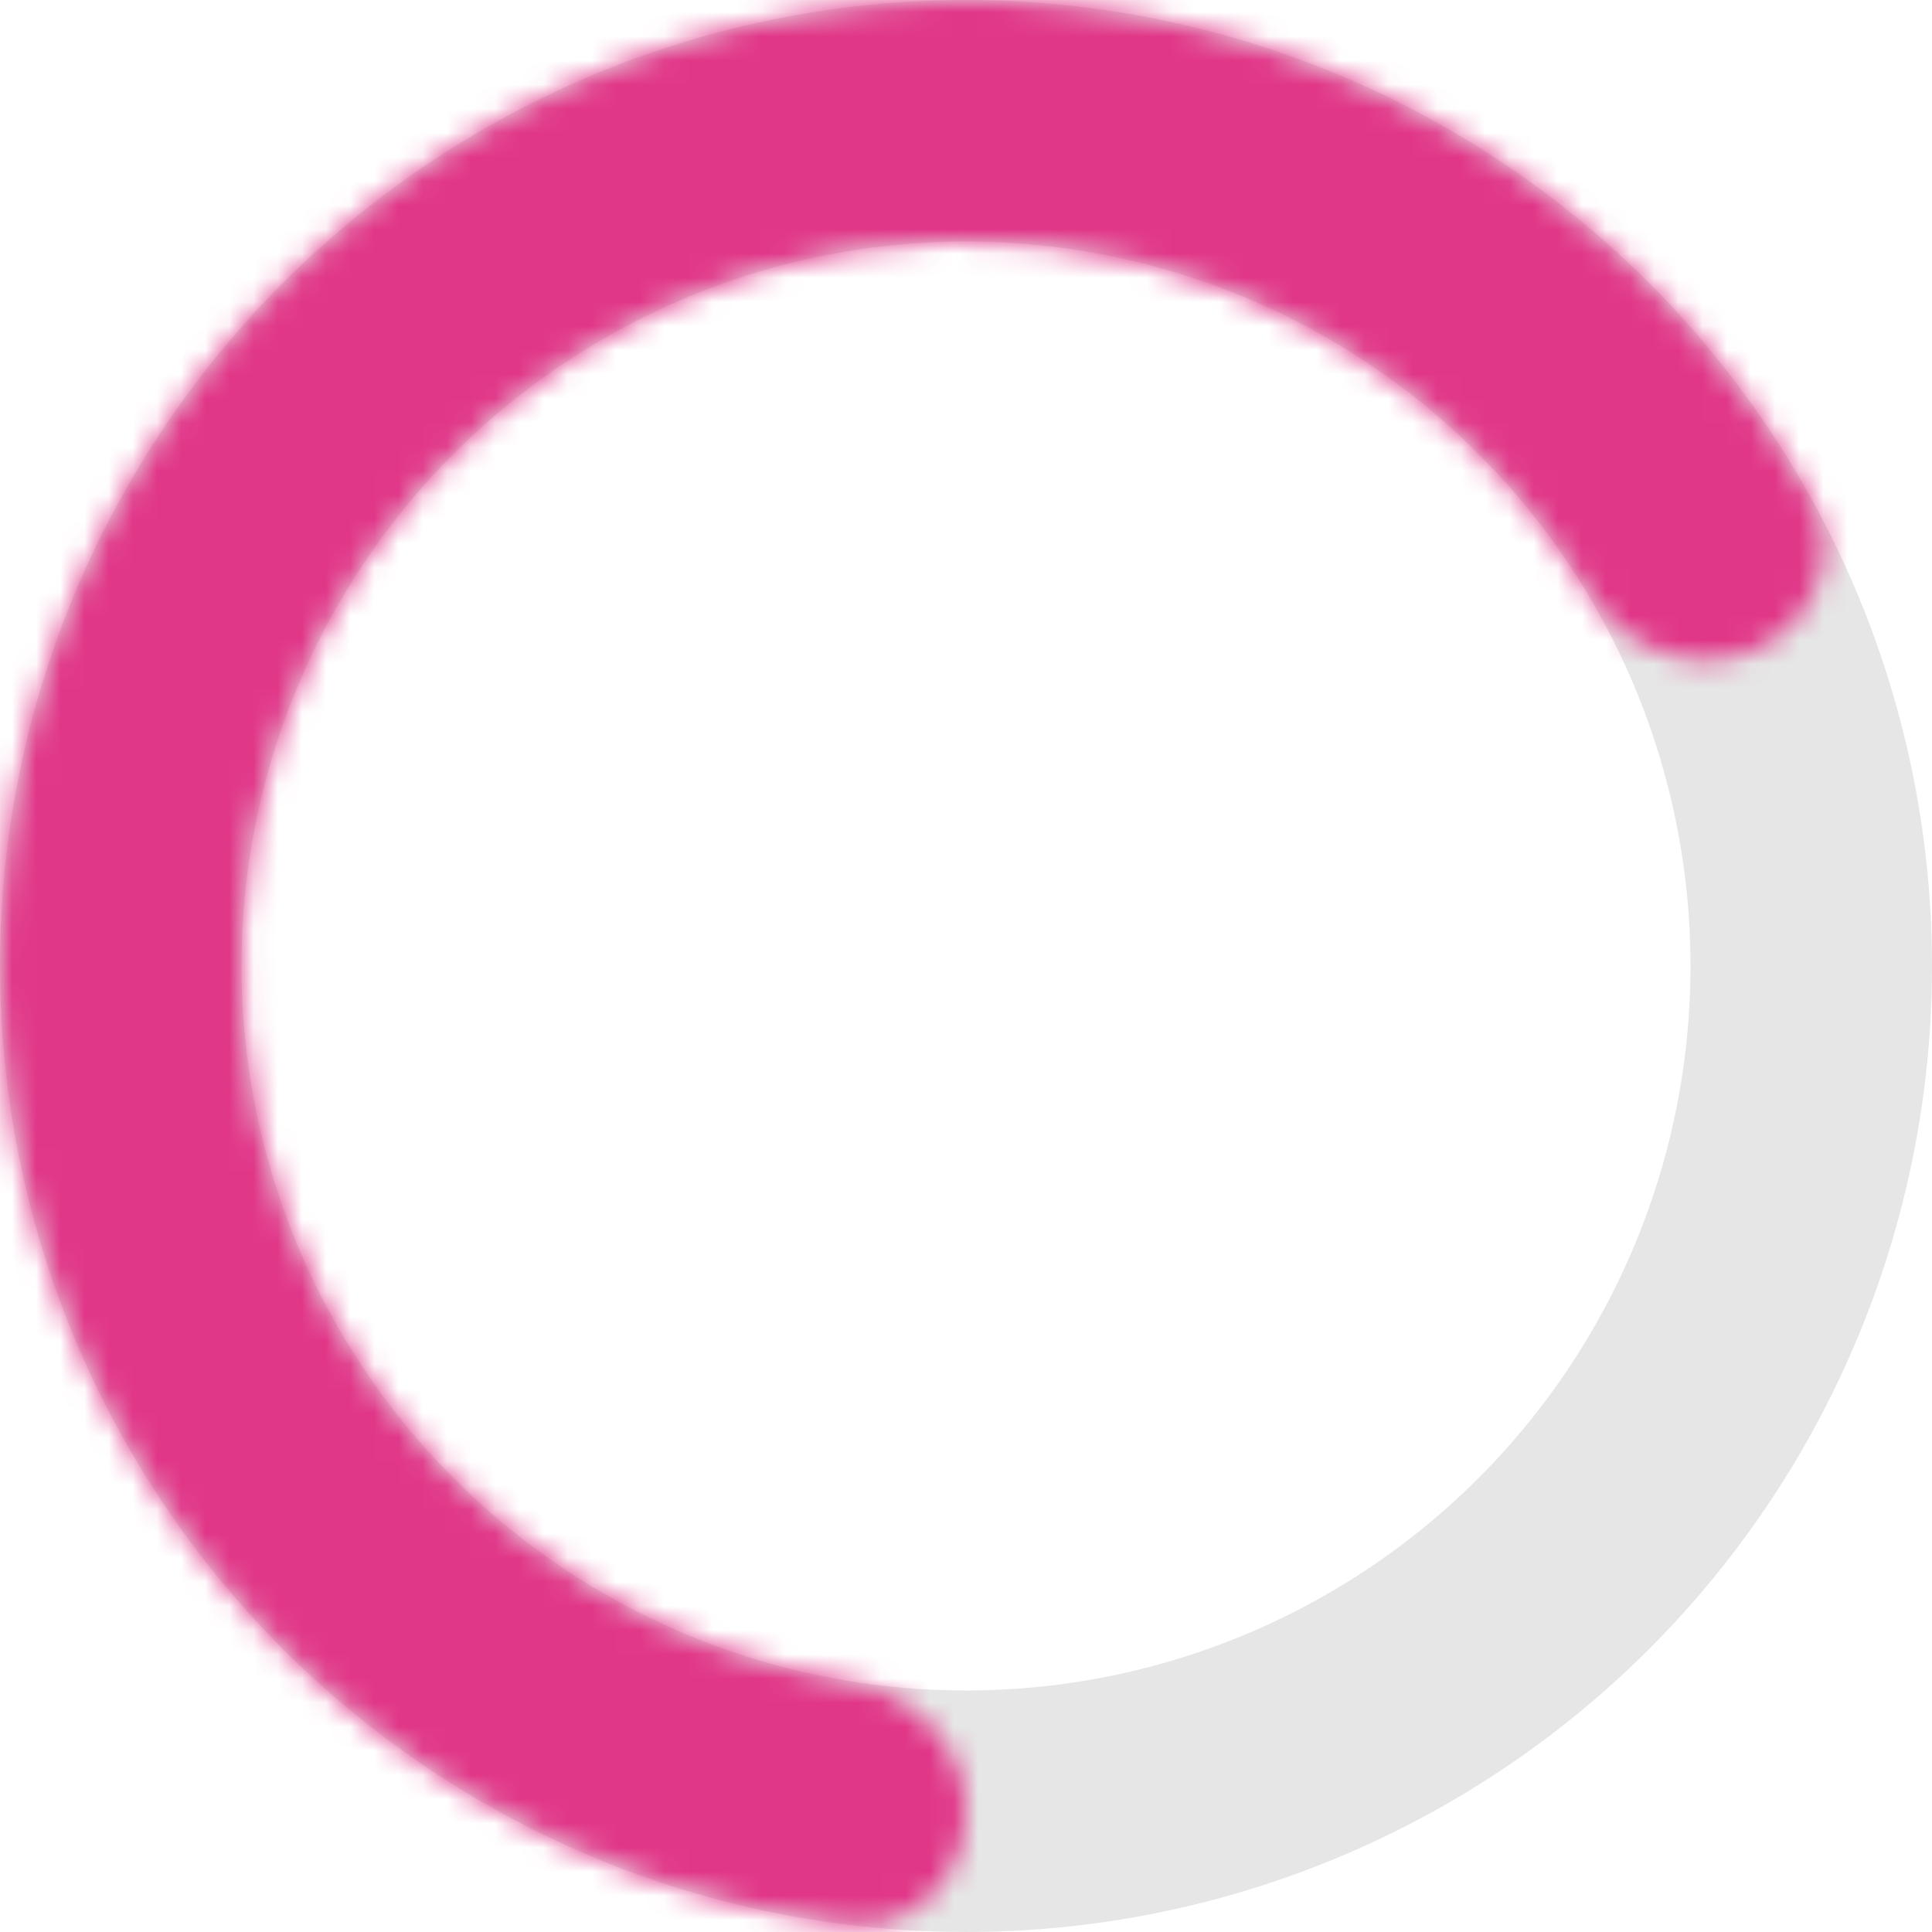
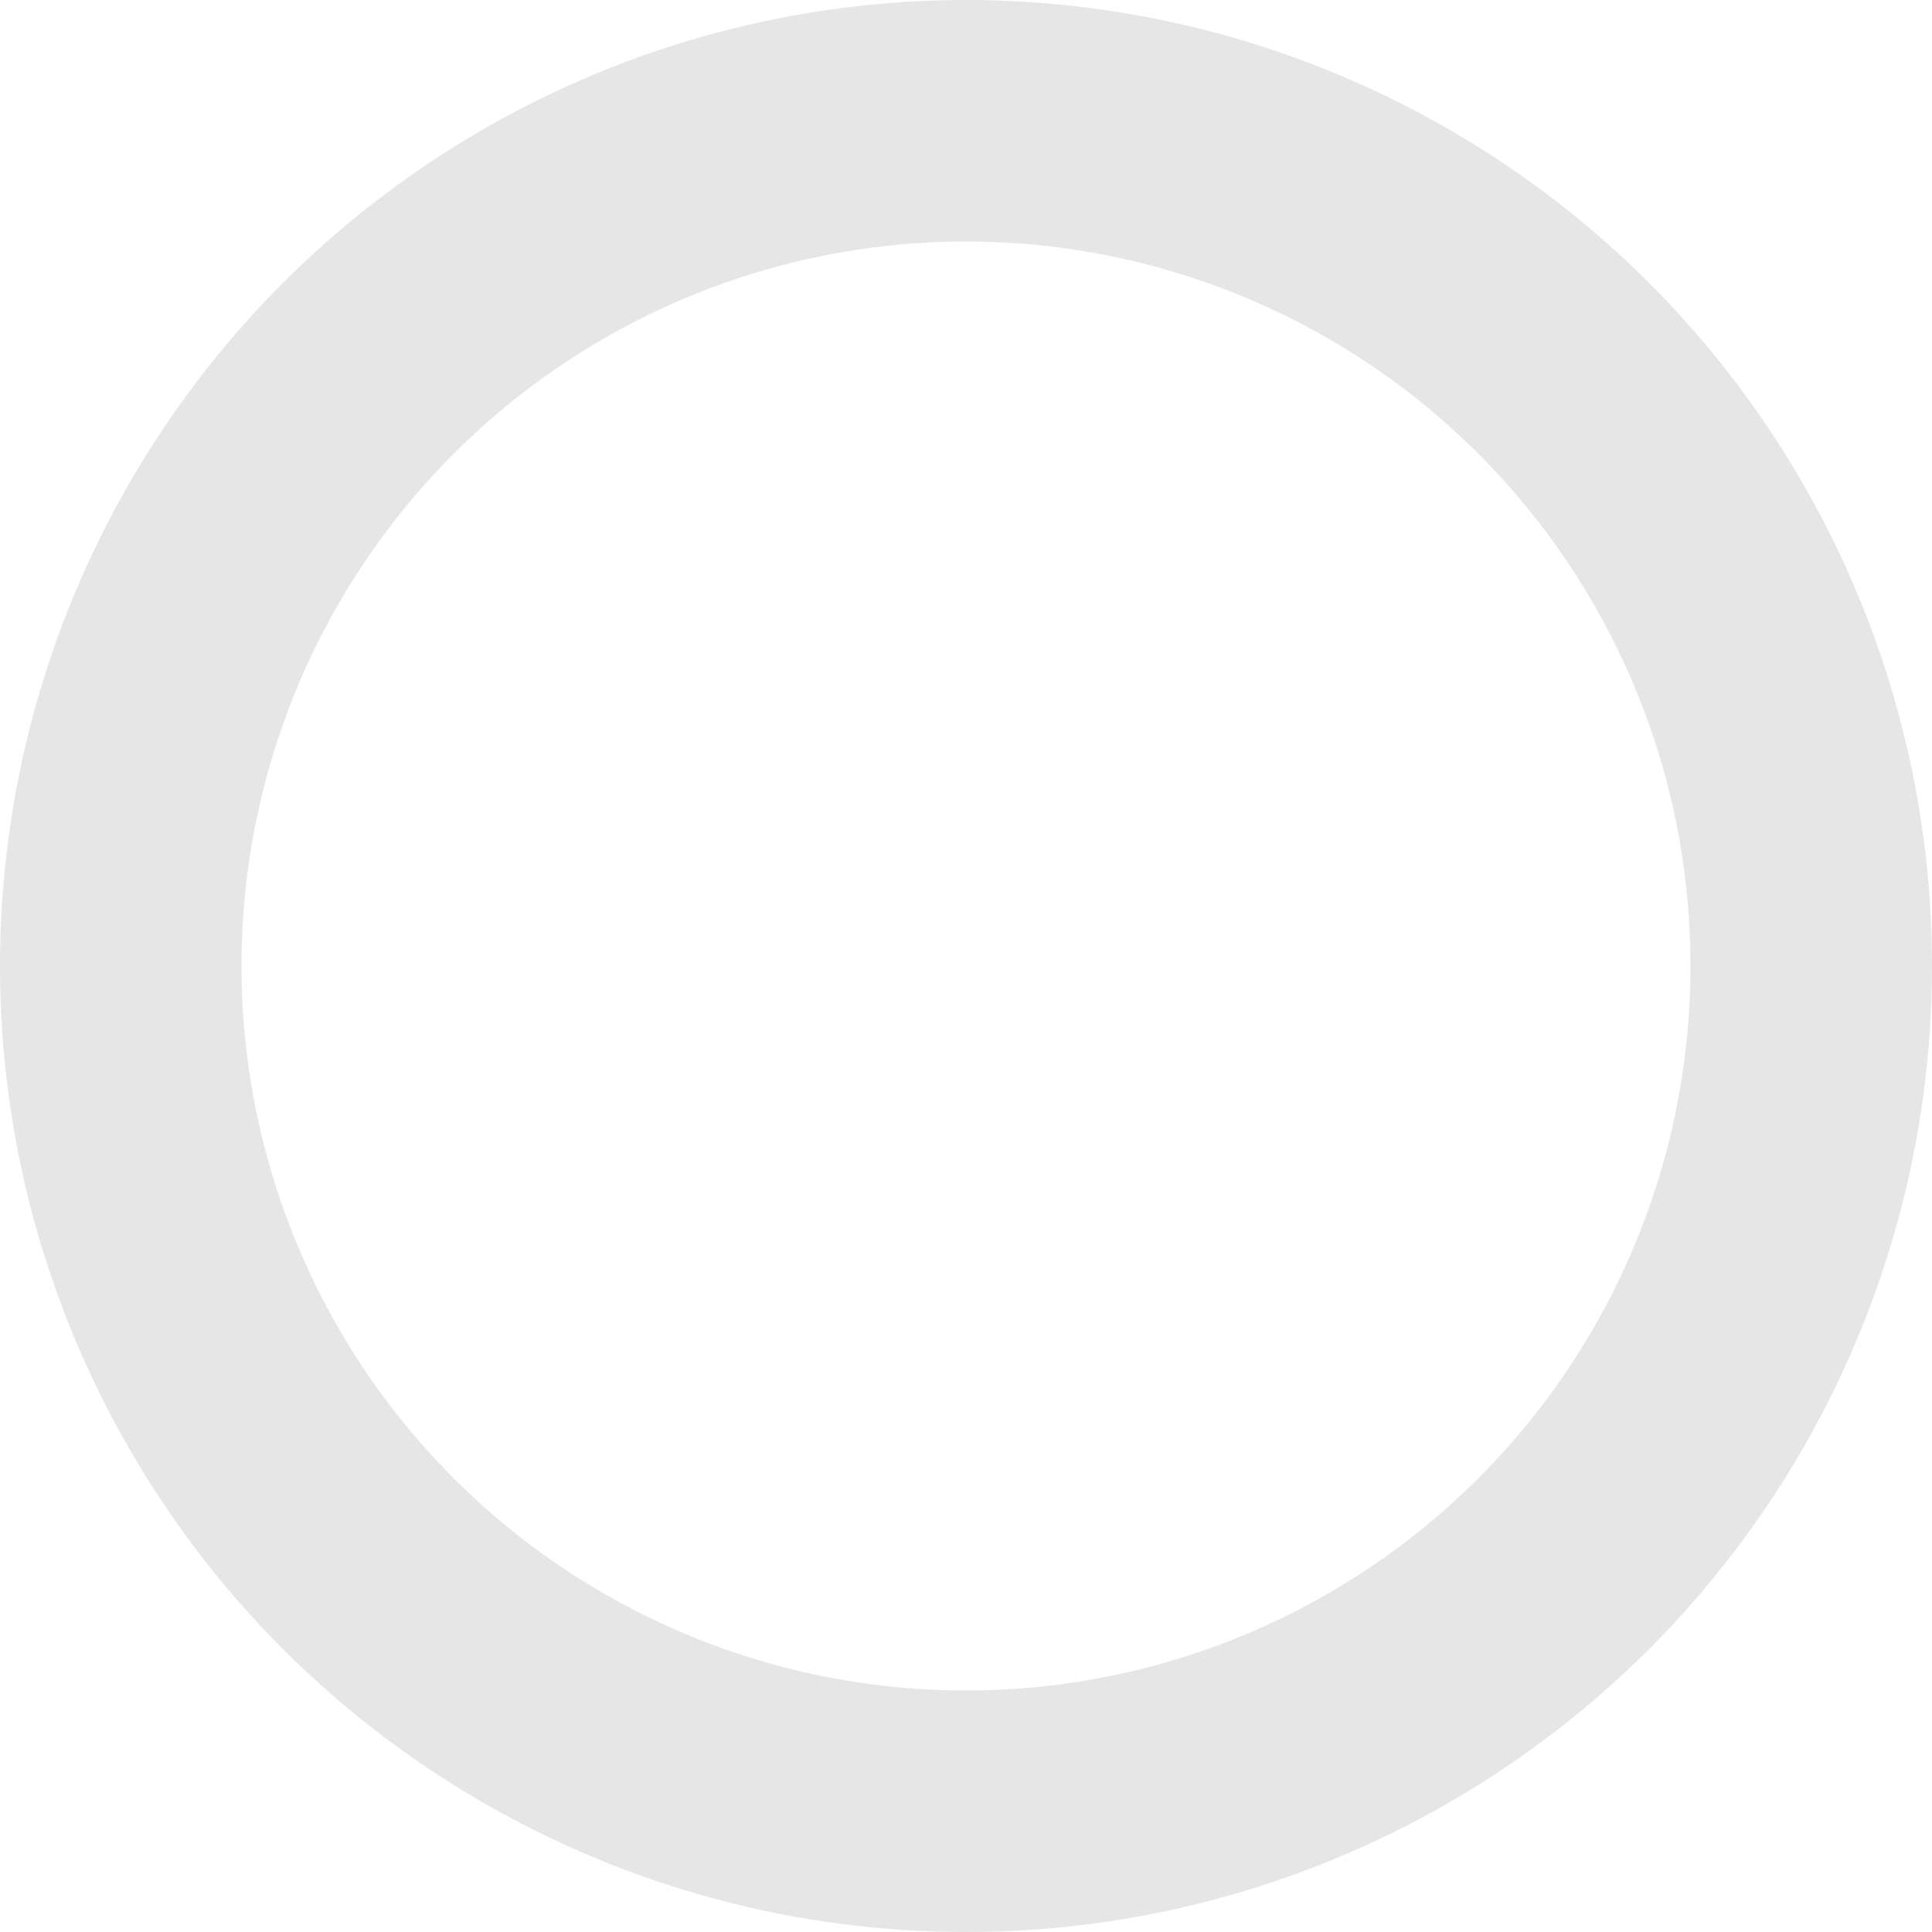
<svg xmlns="http://www.w3.org/2000/svg" width="80" height="80" viewBox="0 0 80 80" fill="none">
  <circle cx="40" cy="40" r="35" stroke="black" stroke-opacity="0.1" stroke-width="10" />
  <mask id="path-2-inside-1_338_2416" fill="white">
-     <path d="M40 75.008C40 77.765 37.757 80.032 35.021 79.689C29.507 78.997 24.179 77.162 19.385 74.279C13.161 70.535 8.073 65.168 4.668 58.751C1.262 52.335 -0.331 45.113 0.057 37.86C0.446 30.607 2.802 23.596 6.873 17.581C10.944 11.565 16.577 6.772 23.166 3.715C29.755 0.658 37.052 -0.547 44.274 0.229C51.496 1.005 58.37 3.733 64.159 8.12C68.618 11.499 72.302 15.763 74.994 20.625C76.33 23.036 75.059 25.962 72.5 26.987V26.987C69.941 28.011 67.069 26.738 65.634 24.383C63.683 21.181 61.142 18.36 58.13 16.077C53.785 12.785 48.627 10.738 43.207 10.155C37.788 9.573 32.312 10.477 27.367 12.771C22.423 15.065 18.196 18.662 15.141 23.176C12.086 27.69 10.318 32.951 10.026 38.394C9.735 43.837 10.931 49.257 13.486 54.071C16.041 58.886 19.859 62.914 24.53 65.723C27.769 67.671 31.333 68.982 35.031 69.603C37.75 70.059 40 72.251 40 75.008V75.008Z" />
-   </mask>
+     </mask>
  <path d="M35.031 69.603L33.376 79.465L35.031 69.603ZM65.634 24.383L74.174 19.181L65.634 24.383ZM74.994 20.625L66.246 25.468L74.994 20.625ZM35.021 79.689L36.266 69.767L35.021 79.689ZM36.266 69.767C32.13 69.248 28.134 67.871 24.539 65.709L14.232 82.848C20.224 86.452 26.884 88.747 33.776 89.611L36.266 69.767ZM24.539 65.709C19.87 62.901 16.055 58.876 13.501 54.064L-4.166 63.439C0.091 71.459 6.451 78.169 14.232 82.848L24.539 65.709ZM13.501 54.064C10.947 49.252 9.752 43.835 10.043 38.395L-9.928 37.325C-10.414 46.392 -8.422 55.419 -4.166 63.439L13.501 54.064ZM10.043 38.395C10.334 32.955 12.102 27.697 15.155 23.186L-1.408 11.976C-6.497 19.495 -9.443 28.259 -9.928 37.325L10.043 38.395ZM15.155 23.186C18.208 18.674 22.433 15.079 27.374 12.786L18.957 -5.356C10.721 -1.535 3.681 4.457 -1.408 11.976L15.155 23.186ZM27.374 12.786C32.316 10.493 37.789 9.59 43.205 10.172L45.342 -9.714C36.315 -10.684 27.193 -9.178 18.957 -5.356L27.374 12.786ZM43.205 10.172C48.622 10.754 53.778 12.8 58.12 16.09L70.199 0.15C62.963 -5.334 54.37 -8.744 45.342 -9.714L43.205 10.172ZM58.12 16.09C61.463 18.624 64.227 21.822 66.246 25.468L83.743 15.781C80.378 9.704 75.772 4.373 70.199 0.15L58.12 16.09ZM74.174 19.181C71.573 14.911 68.185 11.15 64.169 8.107L52.09 24.047C54.098 25.569 55.793 27.45 57.094 29.586L74.174 19.181ZM64.169 8.107C58.378 3.718 51.501 0.989 44.276 0.212L42.139 20.098C45.753 20.486 49.193 21.851 52.09 24.047L64.169 8.107ZM44.276 0.212C37.051 -0.564 29.75 0.642 23.159 3.7L31.576 21.842C34.873 20.313 38.525 19.71 42.139 20.098L44.276 0.212ZM23.159 3.7C16.567 6.758 10.932 11.553 6.859 17.572L23.423 28.781C25.46 25.771 28.279 23.372 31.576 21.842L23.159 3.7ZM6.859 17.572C2.787 23.59 0.429 30.603 0.041 37.859L20.012 38.929C20.206 35.3 21.386 31.791 23.423 28.781L6.859 17.572ZM0.041 37.859C-0.348 45.115 1.246 52.34 4.653 58.759L22.319 49.383C20.615 46.173 19.818 42.559 20.012 38.929L0.041 37.859ZM4.653 58.759C8.059 65.178 13.149 70.548 19.377 74.293L29.684 57.154C26.569 55.28 24.023 52.594 22.319 49.383L4.653 58.759ZM19.377 74.293C23.694 76.89 28.446 78.637 33.376 79.465L36.687 59.74C34.22 59.327 31.844 58.453 29.684 57.154L19.377 74.293ZM33.376 79.465C32.645 79.342 31.909 78.987 31.285 78.33C30.62 77.63 30 76.467 30 75.008H50C50 66.397 43.198 60.834 36.687 59.74L33.376 79.465ZM68.782 17.703C70.136 17.161 71.447 17.304 72.344 17.662C73.186 17.997 73.789 18.548 74.174 19.181L57.094 29.586C60.529 35.224 68.223 39.471 76.217 36.27L68.782 17.703ZM66.246 25.468C64.255 21.873 66.576 18.587 68.782 17.703L76.217 36.27C83.542 33.337 88.404 24.2 83.743 15.781L66.246 25.468ZM33.776 89.611C43.325 90.809 50 82.899 50 75.008H30C30 72.631 32.188 69.255 36.266 69.767L33.776 89.611Z" fill="#E13789" mask="url(#path-2-inside-1_338_2416)" />
</svg>